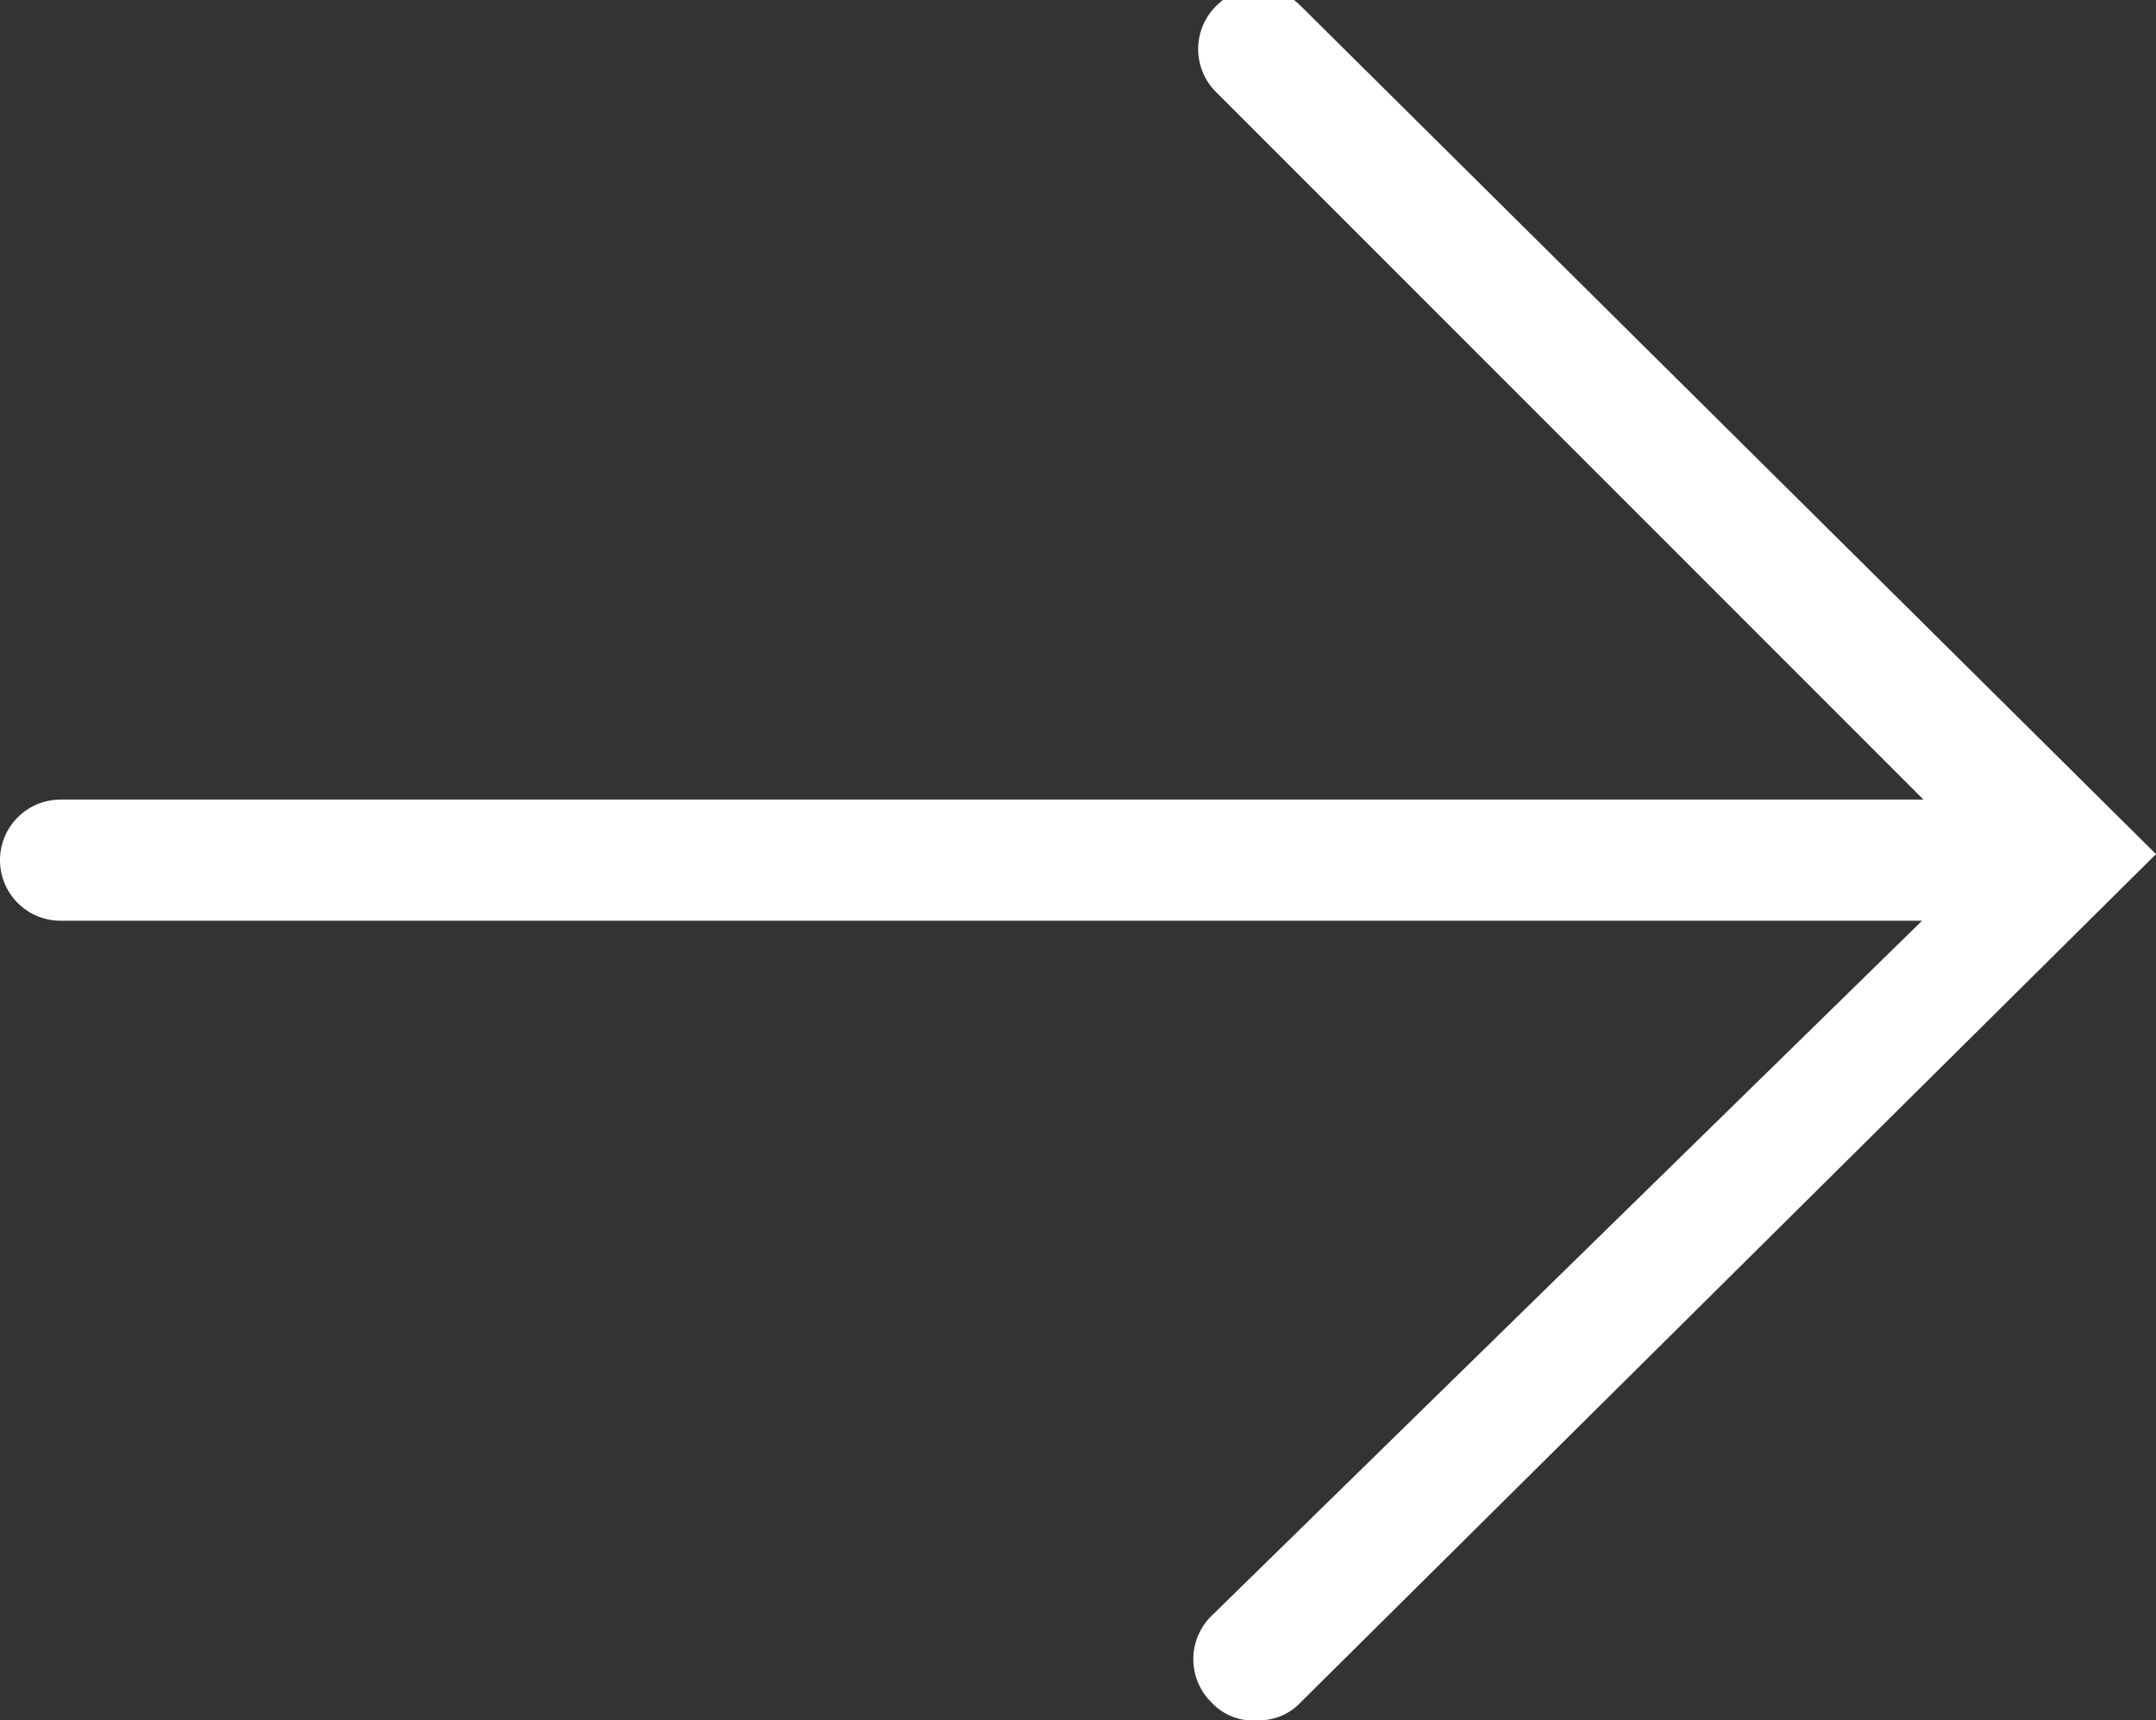
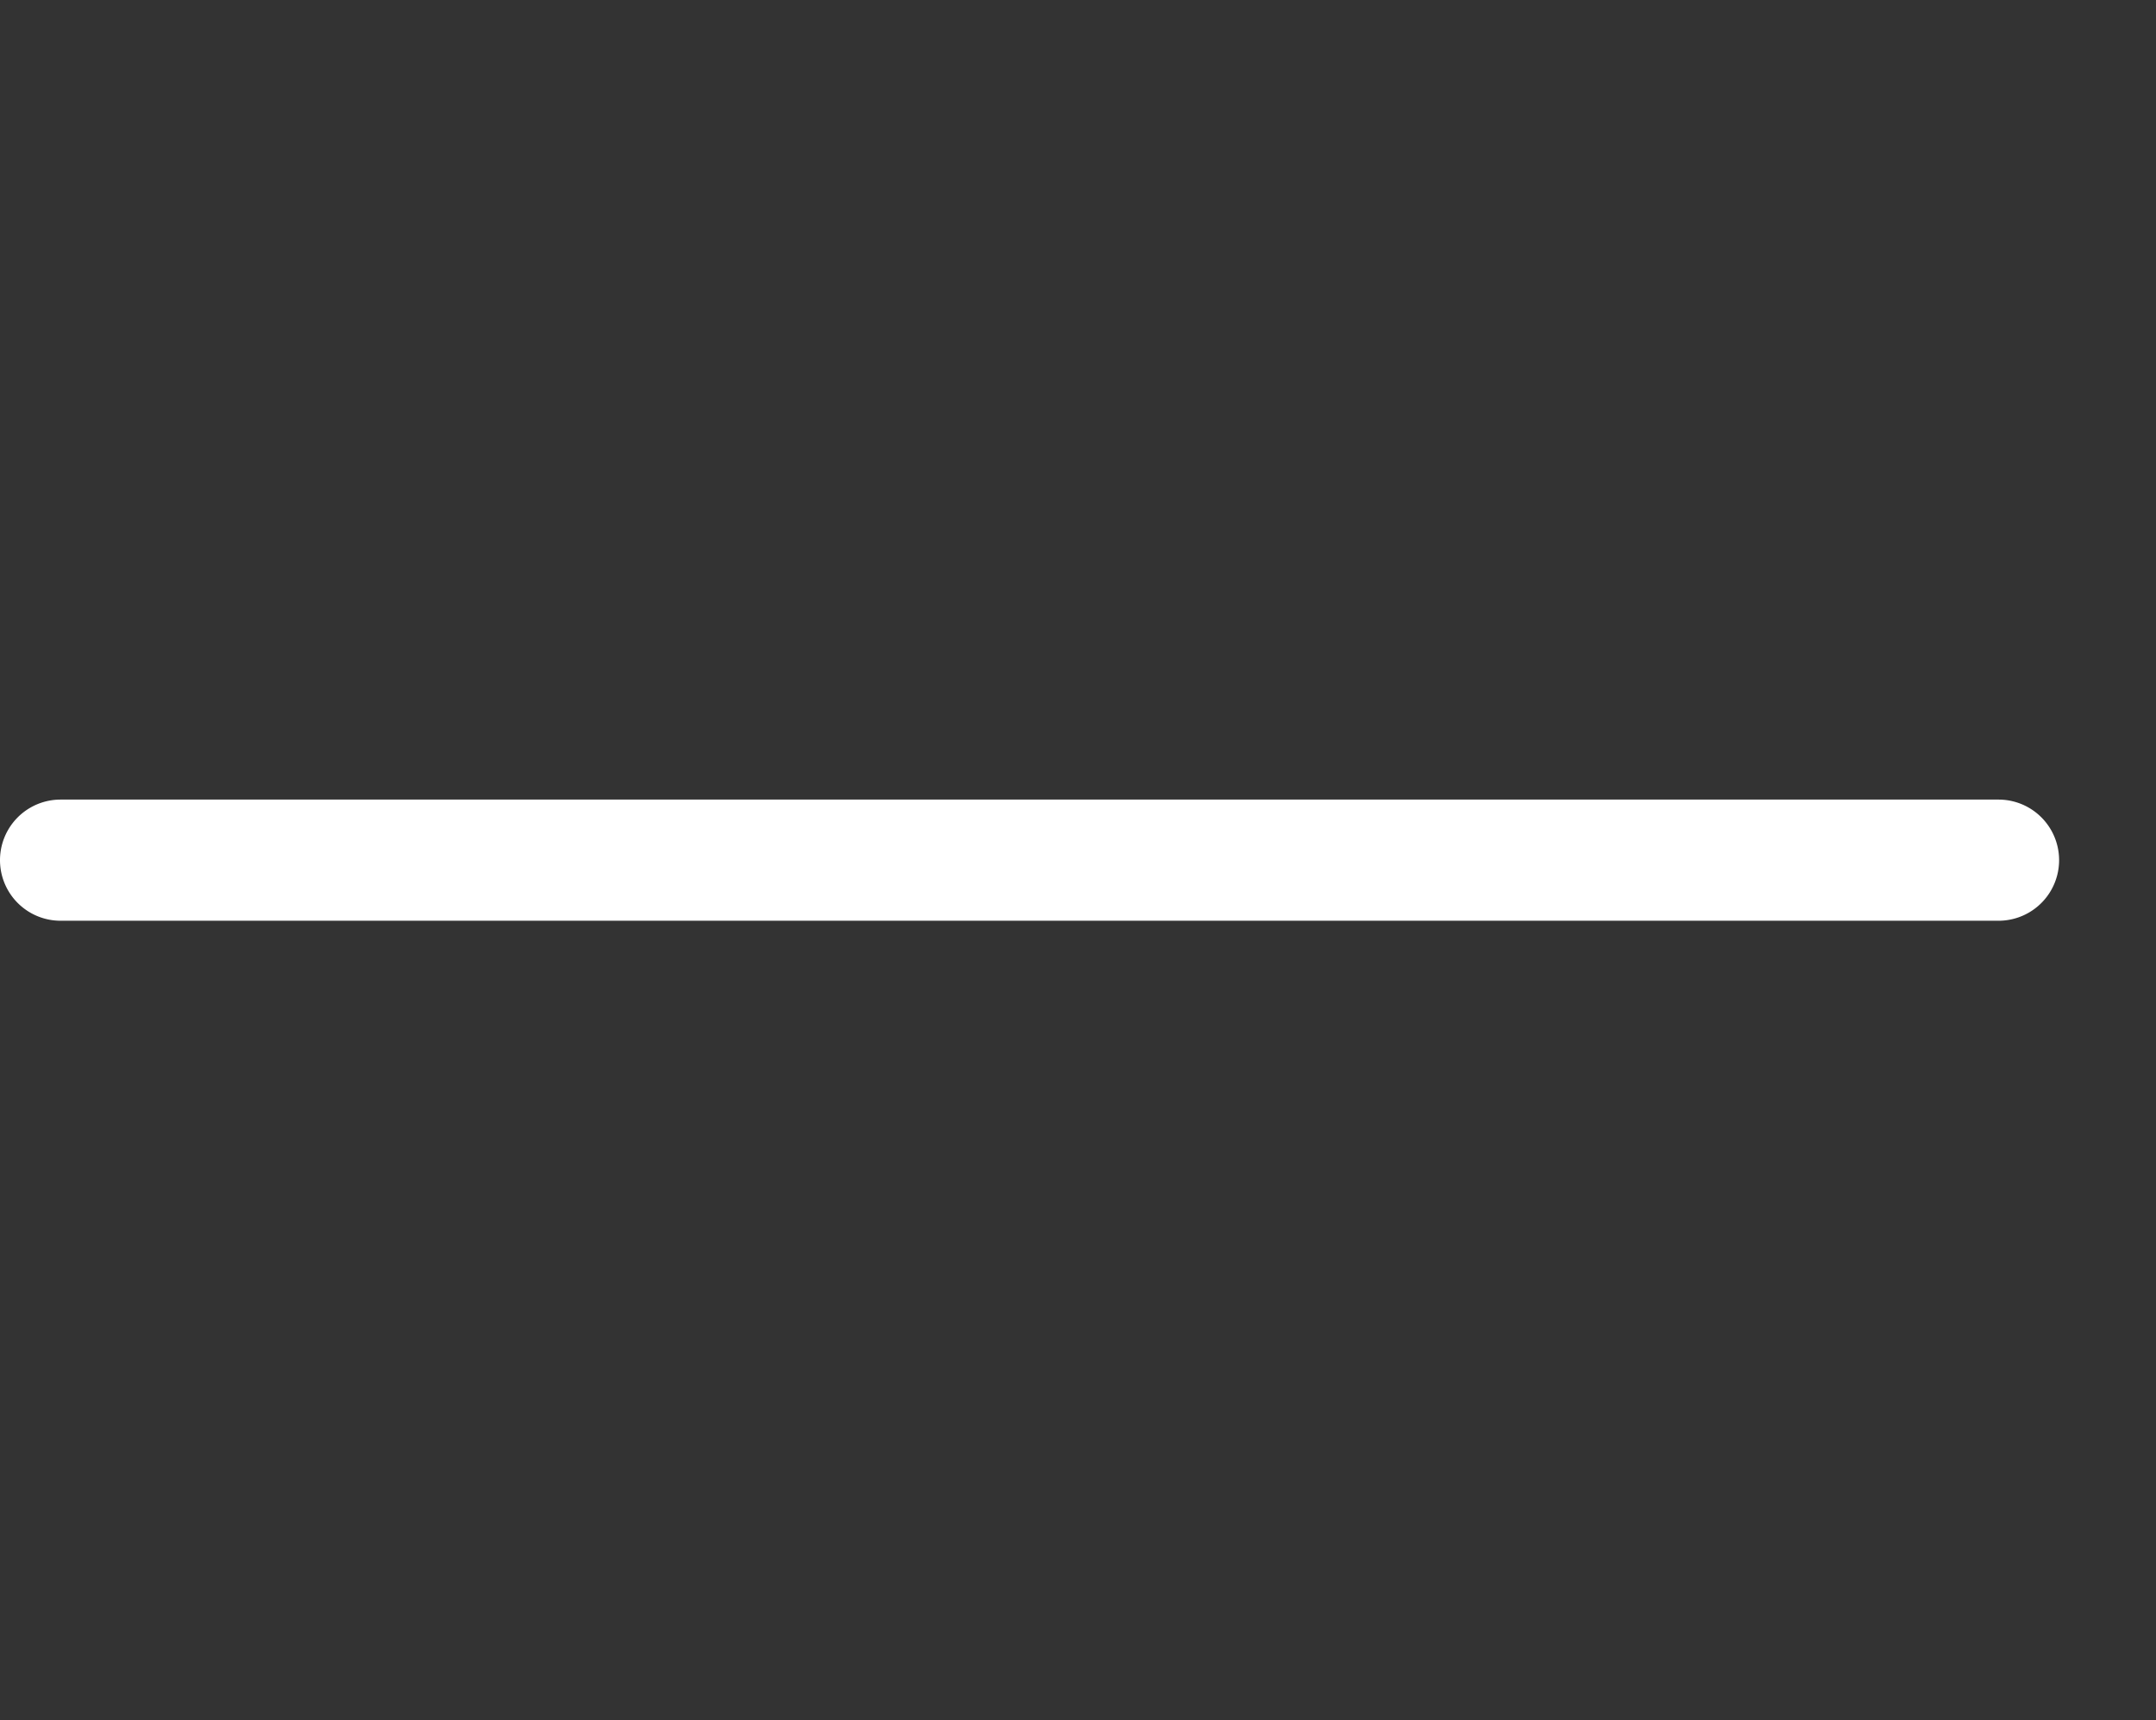
<svg xmlns="http://www.w3.org/2000/svg" id="Capa_1" data-name="Capa 1" viewBox="0 0 17.8 14.2">
  <rect x="0" y="0" width="17.8" height="14.2" fill="#333333" stroke="none" />
  <defs>
    <style>
      .cls-1 {
        fill: #fff;
      }
    </style>
  </defs>
  <title>arrow-right</title>
  <g>
    <path class="cls-1" d="M.5,7.6h16a.5.5,0,0,0,0-1H.5a.5.5,0,0,0,0,1Z" transform="translate(0 0)" />
-     <path class="cls-1" d="M10.39,14.2a.47.47,0,0,0,.35-.15l7.06-7-7.06-7a.49.49,0,0,0-.7,0,.5.5,0,0,0,0,.71L16.38,7.1,10,13.34a.5.5,0,0,0,0,.71A.47.47,0,0,0,10.39,14.2Z" transform="translate(0 0)" />
  </g>
</svg>